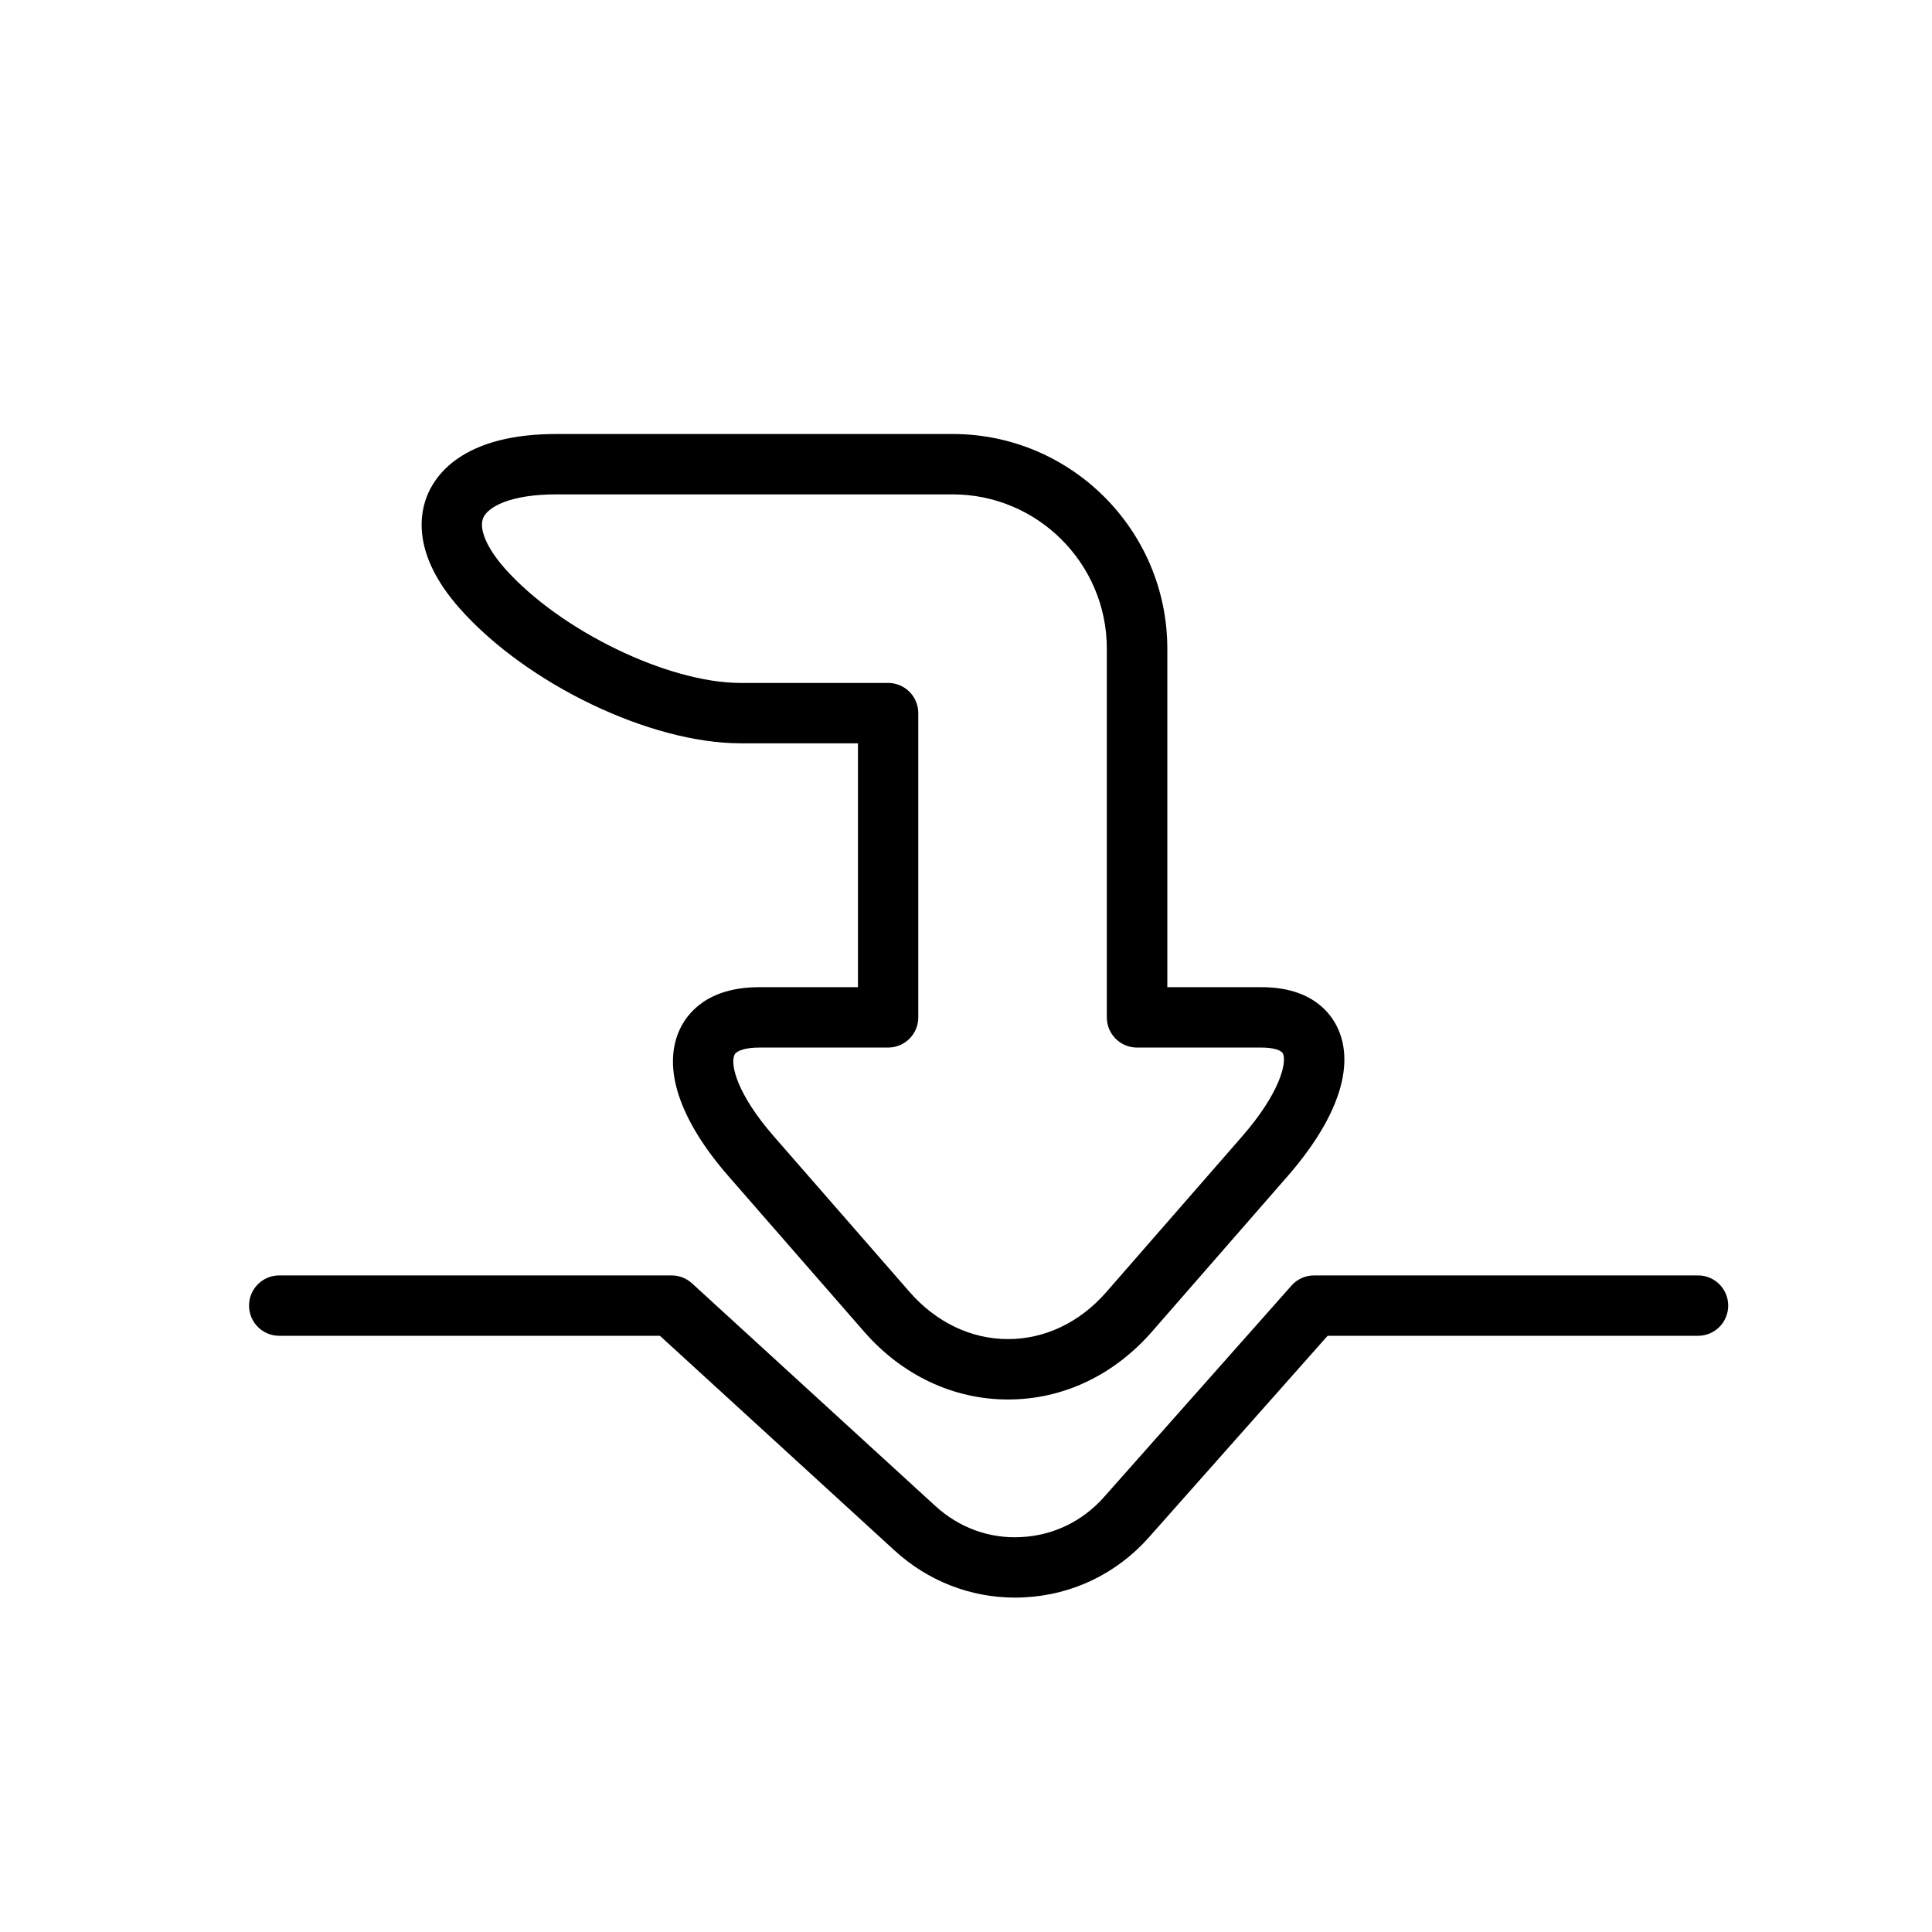
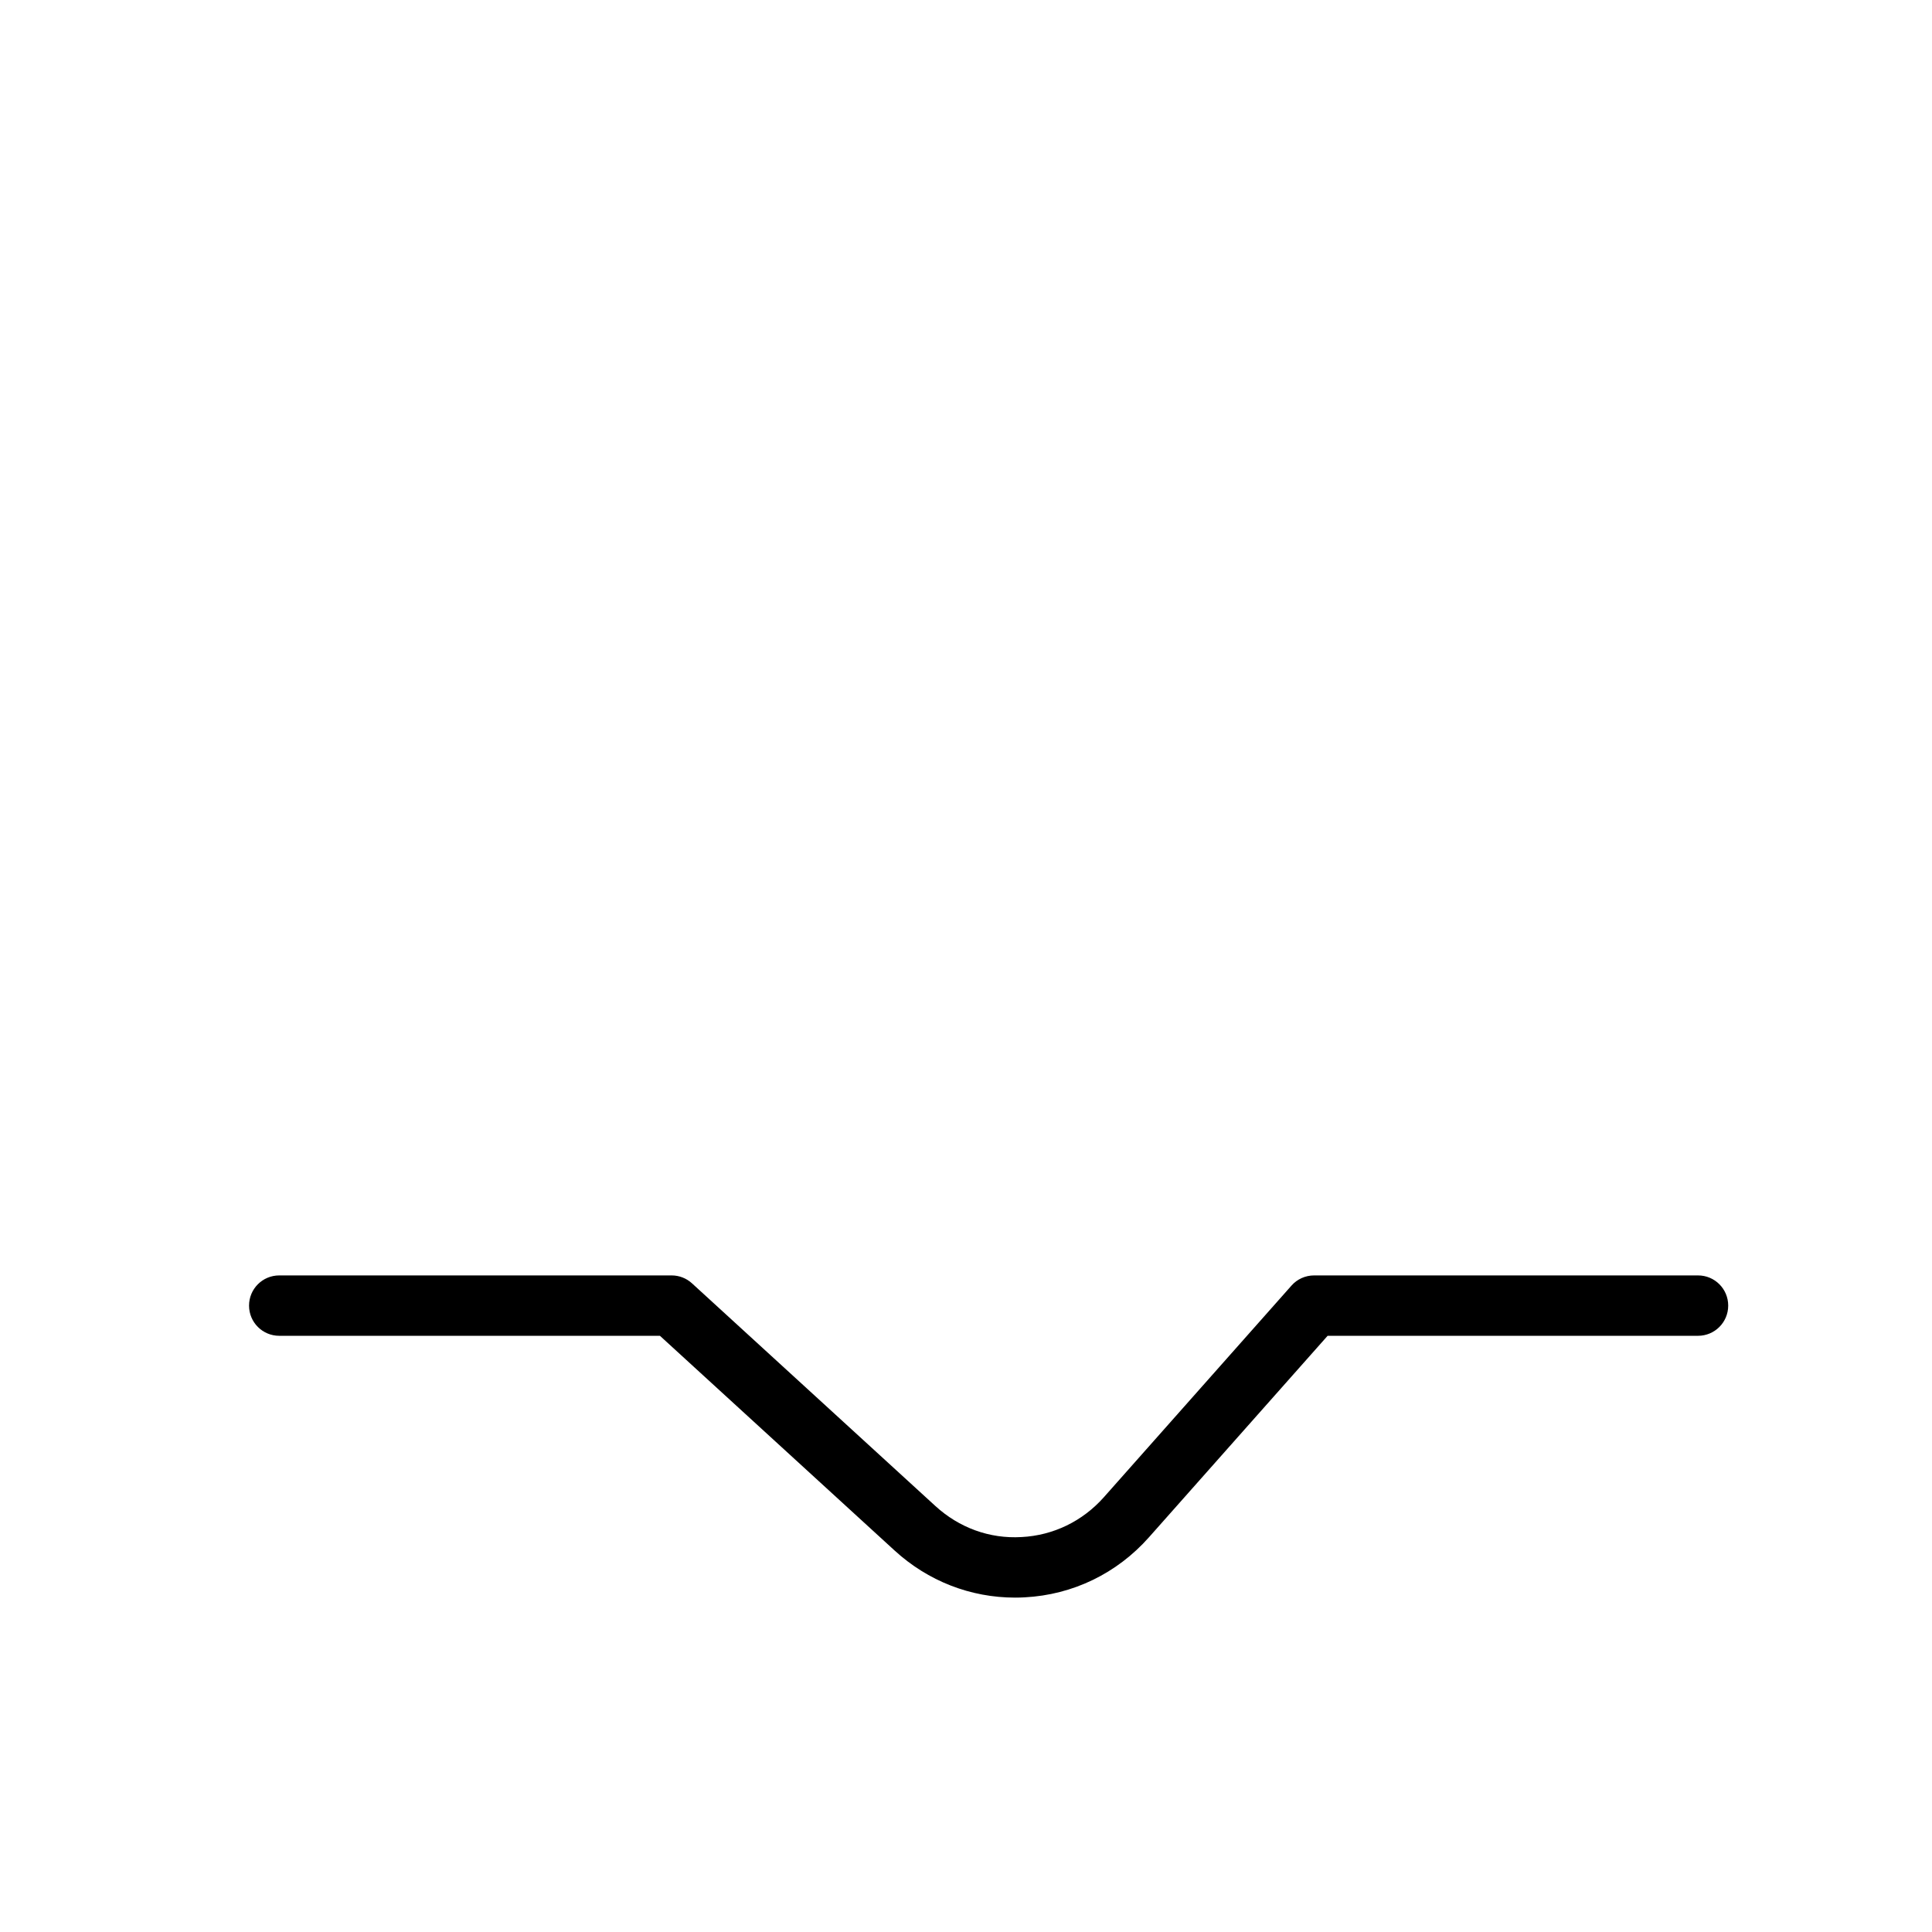
<svg xmlns="http://www.w3.org/2000/svg" version="1.1" id="Capa_1" x="0px" y="0px" width="64px" height="64px" viewBox="0 0 64 64" enable-background="new 0 0 64 64" xml:space="preserve">
  <g>
-     <path d="M31.559,14.377H18.426c-2.925,0-3.91,1.223-4.237,1.951c-0.297,0.659-0.555,2.035,1.047,3.836   c2.221,2.5,6.306,4.459,9.298,4.459h3.887v8.079h-3.275c-1.733,0-2.396,0.887-2.636,1.416c-0.576,1.266,0,2.985,1.621,4.844   l4.492,5.149c1.266,1.45,2.959,2.249,4.77,2.249c1.81,0,3.504-0.799,4.769-2.249l4.492-5.149c1.648-1.891,2.241-3.627,1.667-4.889   c-0.232-0.512-0.871-1.371-2.529-1.371h-3.123V21.485C38.667,17.565,35.479,14.377,31.559,14.377z M41.79,34.702   c0.37,0,0.654,0.08,0.709,0.199c0.138,0.303-0.107,1.316-1.354,2.746l-4.492,5.149c-0.879,1.009-2.037,1.563-3.261,1.563   s-2.382-0.555-3.262-1.563l-4.492-5.149c-1.224-1.402-1.453-2.384-1.309-2.702c0.067-0.147,0.388-0.243,0.815-0.243h4.275   c0.553,0,1-0.447,1-1V23.623c0-0.553-0.447-1-1-1h-4.887c-2.406,0-5.979-1.734-7.804-3.787c-0.604-0.681-0.879-1.327-0.717-1.688   c0.159-0.355,0.887-0.771,2.413-0.771h13.133c2.816,0,5.108,2.292,5.108,5.108v12.217c0,0.553,0.447,1,1,1H41.79z" />
    <path d="M56.25,42.25H43.53c-0.286,0-0.559,0.122-0.748,0.337l-6.214,7.009c-0.707,0.797-1.676,1.267-2.729,1.321   c-1.062,0.062-2.068-0.31-2.854-1.029l-8.061-7.375C22.74,42.344,22.5,42.25,22.25,42.25h-13c-0.553,0-1,0.447-1,1s0.447,1,1,1   h12.611l7.774,7.113c1.106,1.012,2.514,1.56,3.993,1.56c0.104,0,0.21-0.003,0.315-0.009c1.593-0.083,3.056-0.791,4.12-1.992   l5.916-6.672h12.27c0.553,0,1-0.447,1-1S56.803,42.25,56.25,42.25z" />
  </g>
</svg>